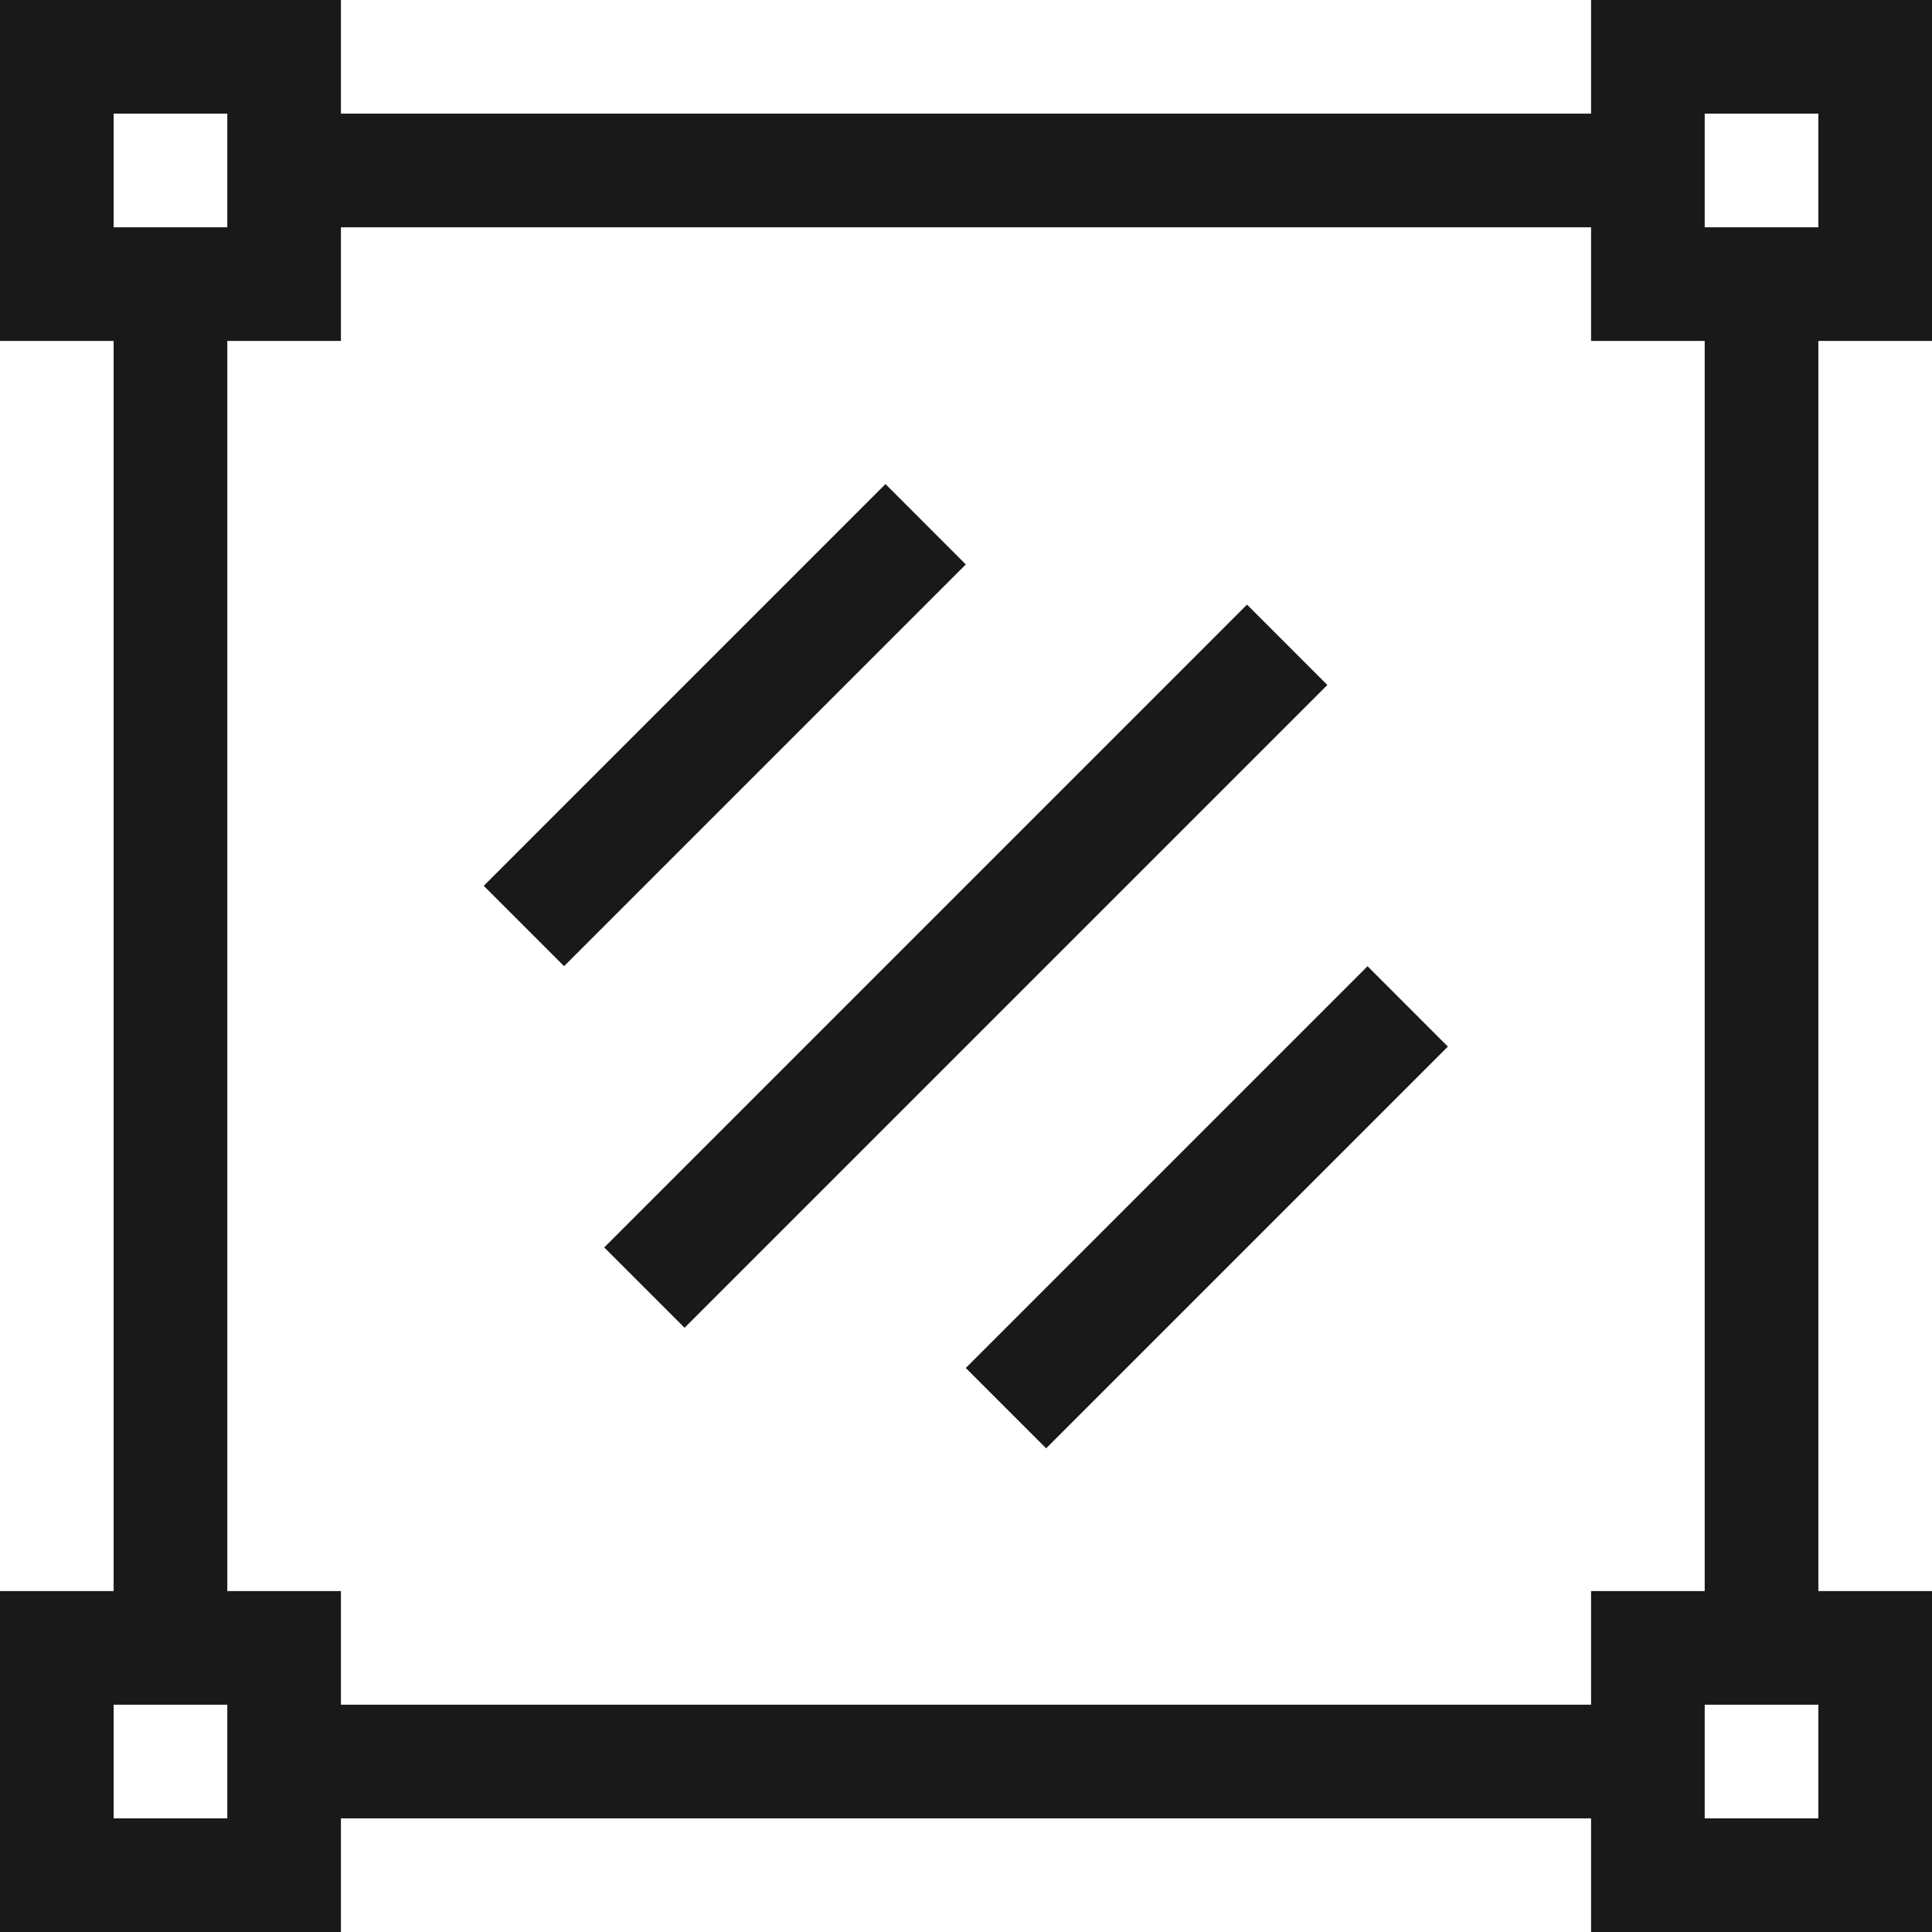
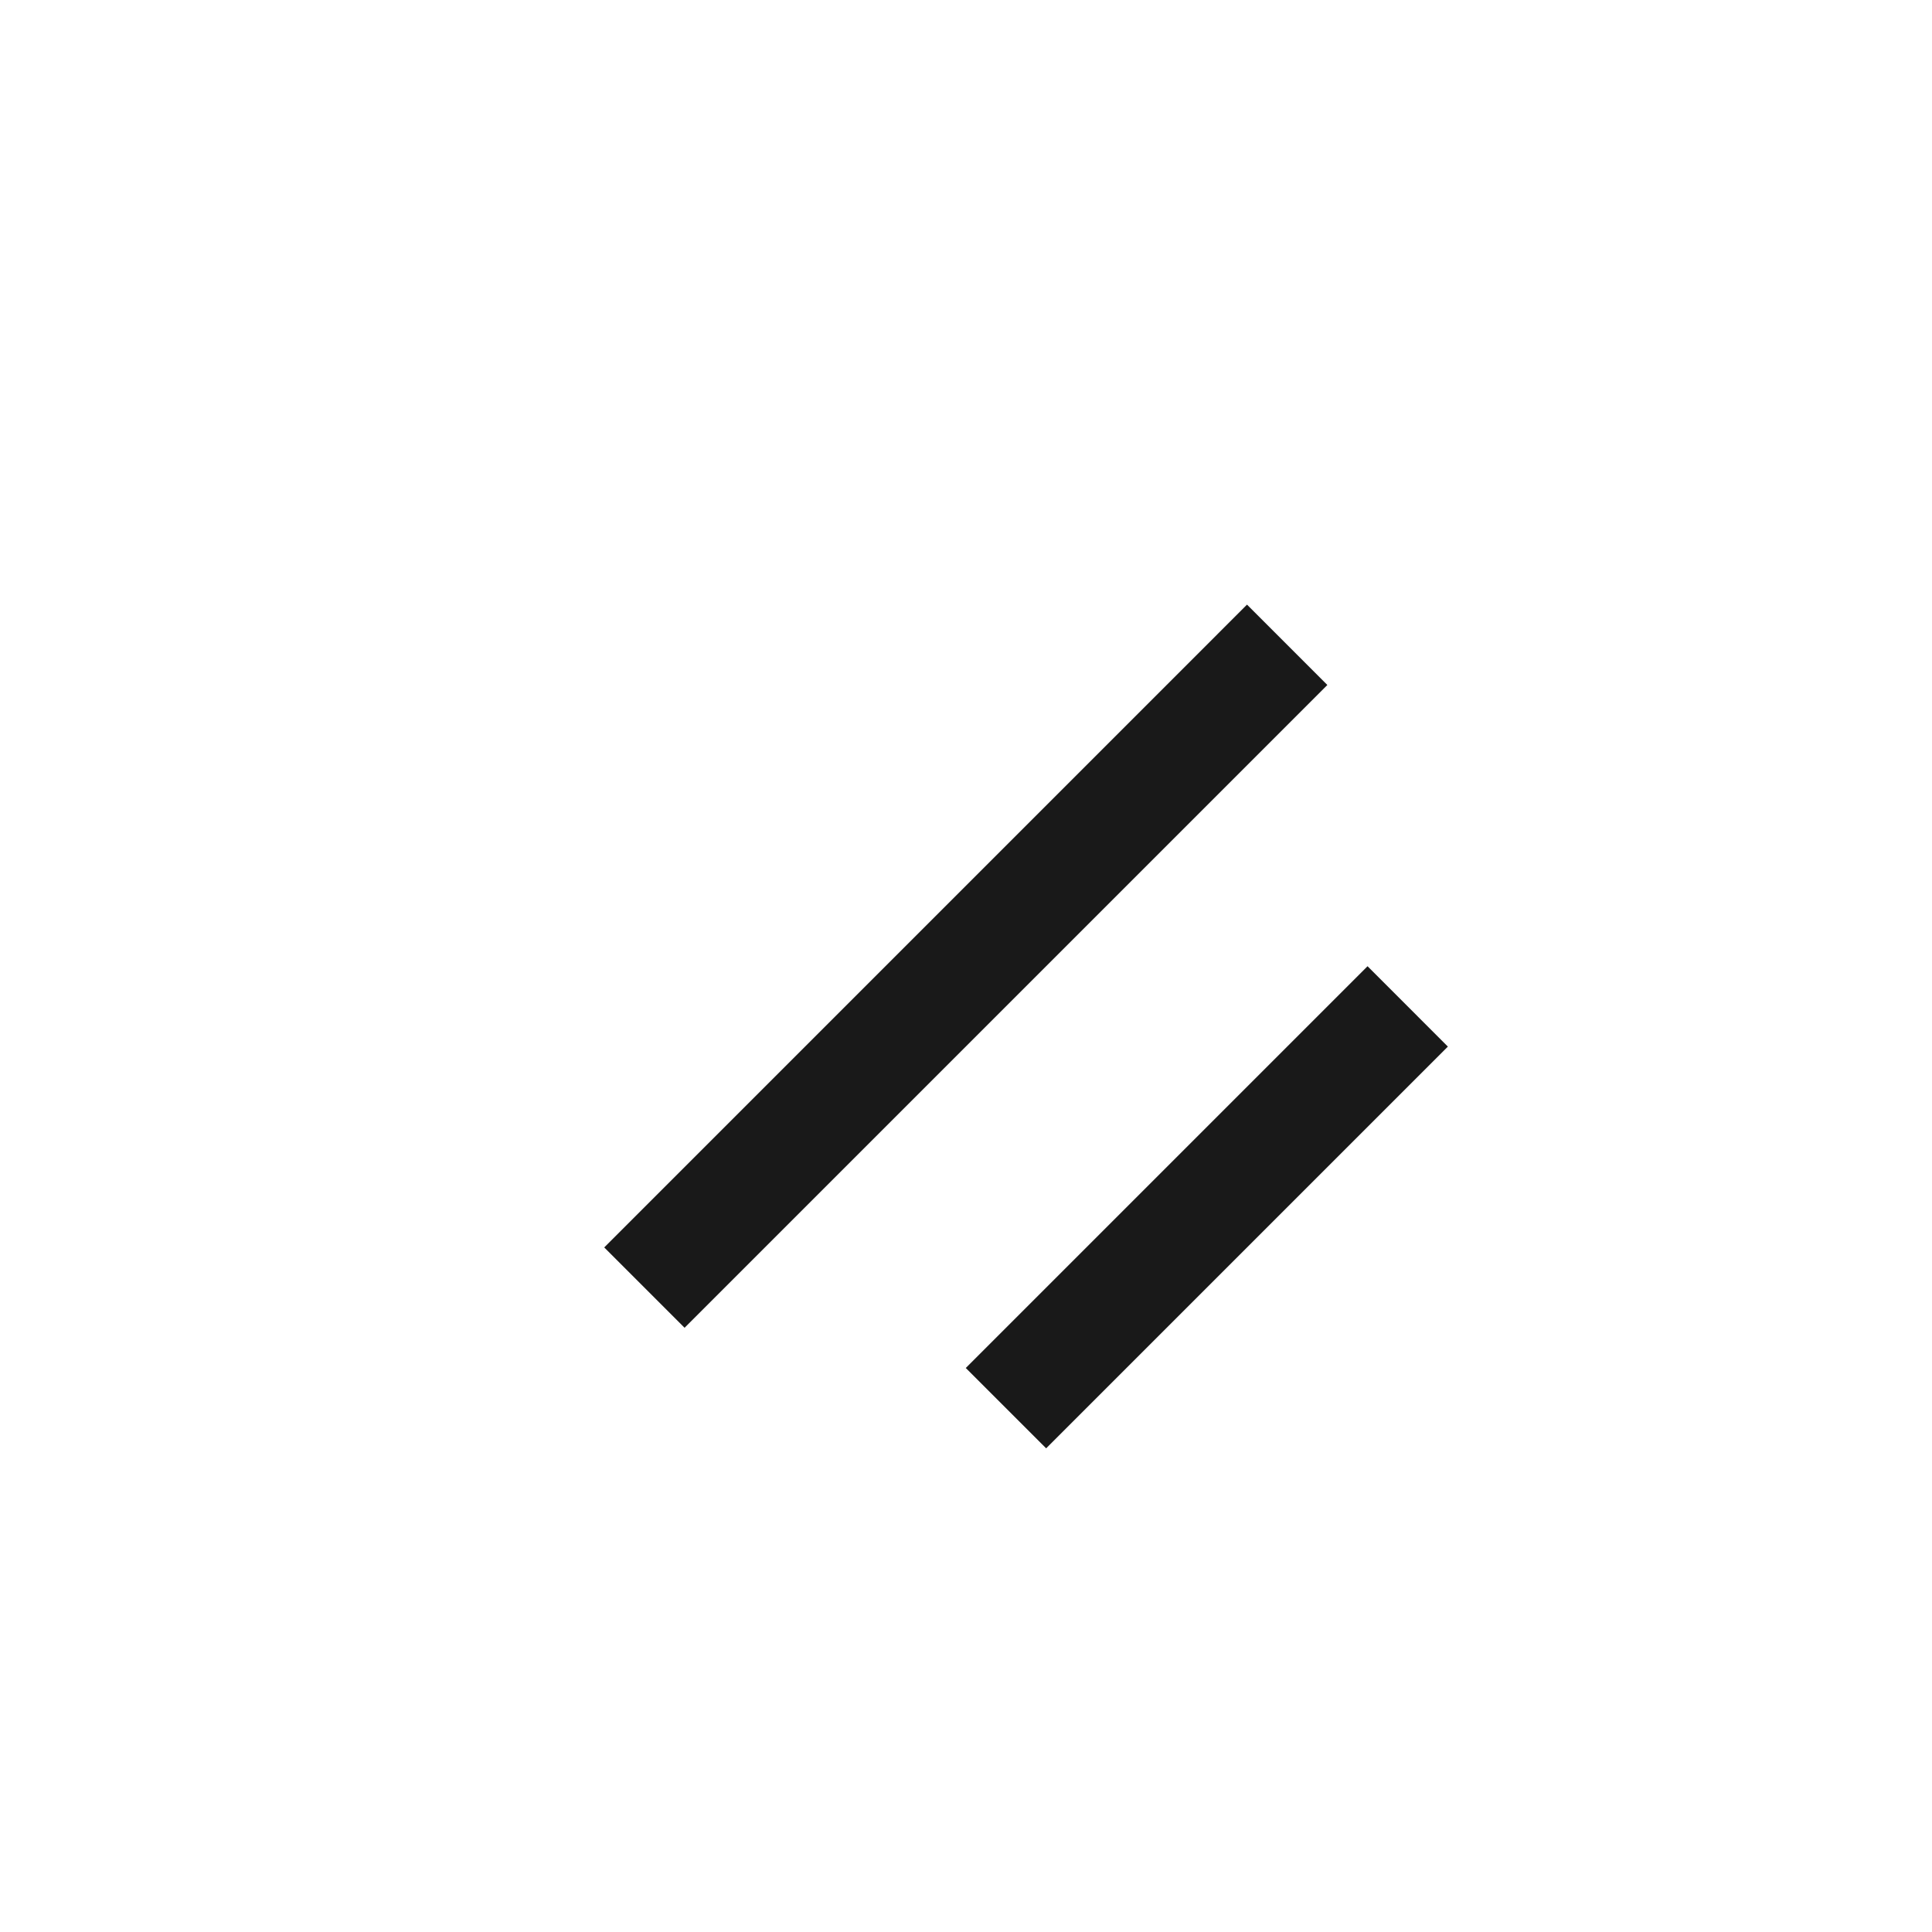
<svg xmlns="http://www.w3.org/2000/svg" width="60" height="60" viewBox="0 0 60 60" fill="none">
-   <path d="M60 10.588V0H49.412V3.529H10.588V0H0V10.588H3.529V49.412H0V60H10.588V56.471H49.412V60H60V49.412H56.471V10.588H60ZM52.941 3.529H56.471V7.059H52.941V3.529ZM3.529 3.529H7.059V7.059H3.529V3.529ZM7.059 56.471H3.529V52.941H7.059V56.471ZM56.471 56.471H52.941V52.941H56.471V56.471ZM52.941 49.412H49.412V52.941H10.588V49.412H7.059V10.588H10.588V7.059H49.412V10.588H52.941V49.412Z" fill="#191919" />
-   <path d="M15.023 27.51L27.499 15.033L29.994 17.529L17.518 30.005L15.023 27.51Z" fill="#191919" />
  <path d="M29.993 42.484L42.47 30.007L44.965 32.503L32.489 44.979L29.993 42.484Z" fill="#191919" />
  <path d="M18.765 38.74L38.727 18.777L41.222 21.273L21.26 41.235L18.765 38.74Z" fill="#191919" />
</svg>